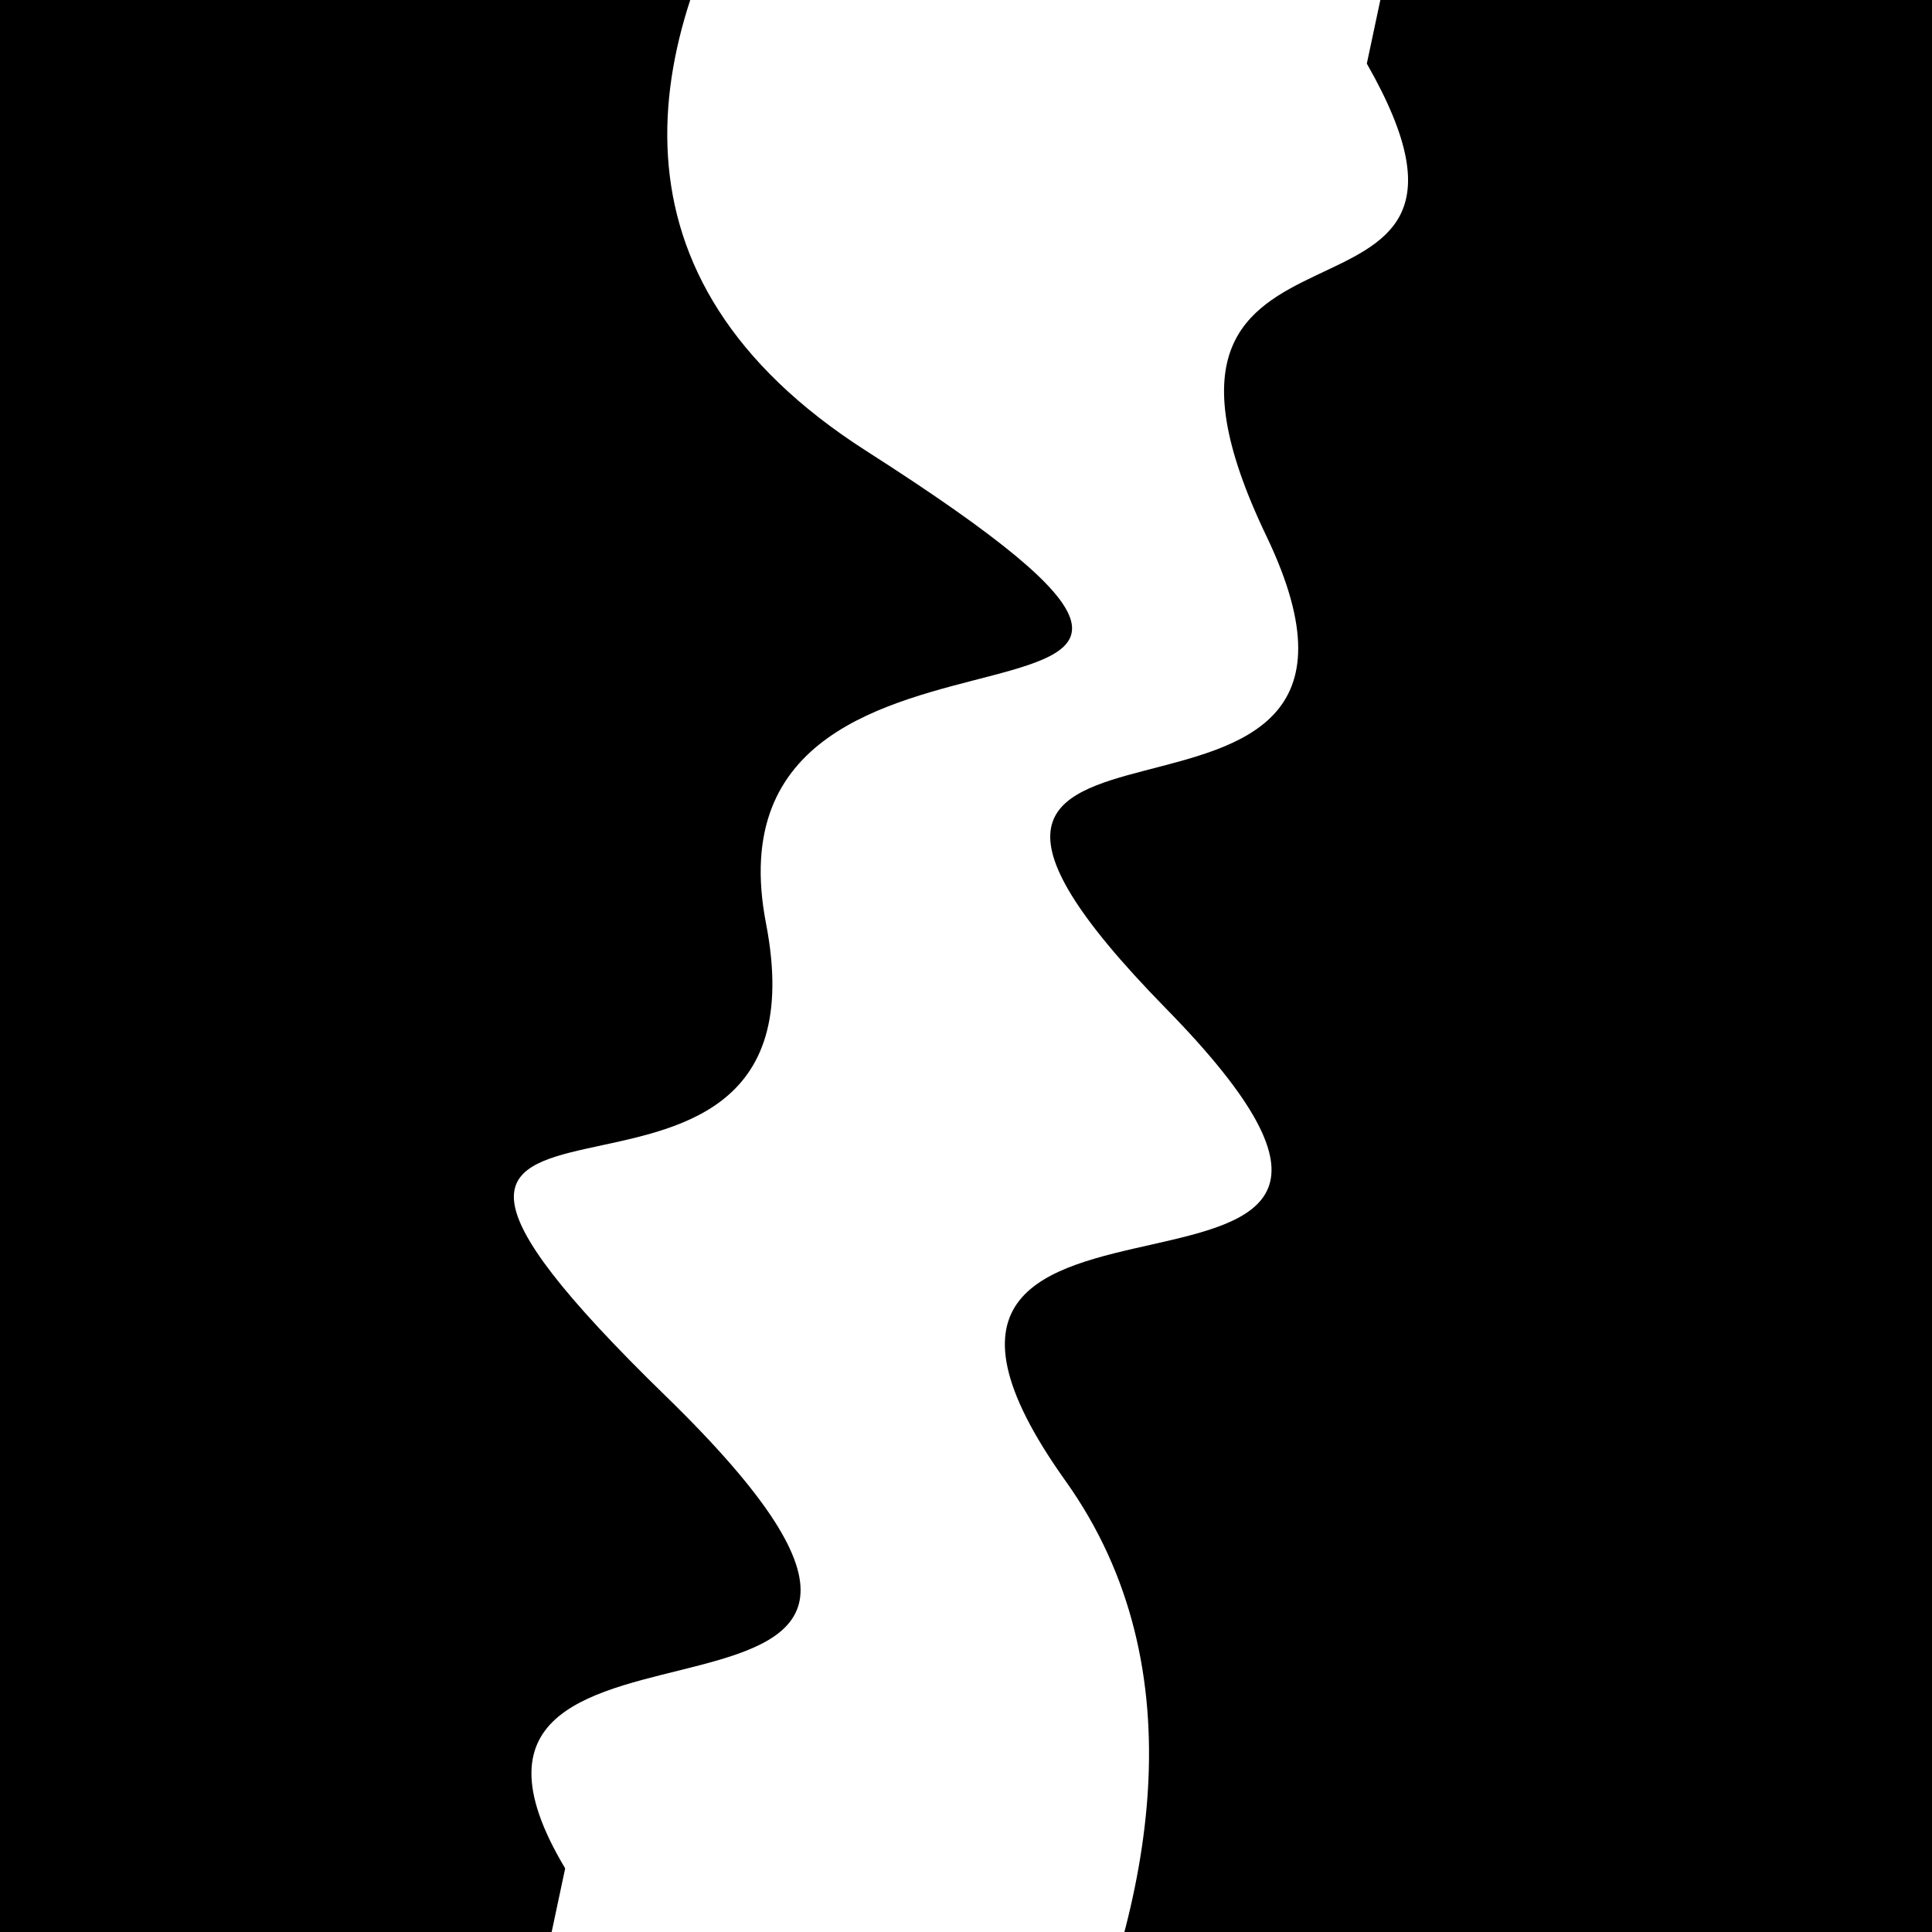
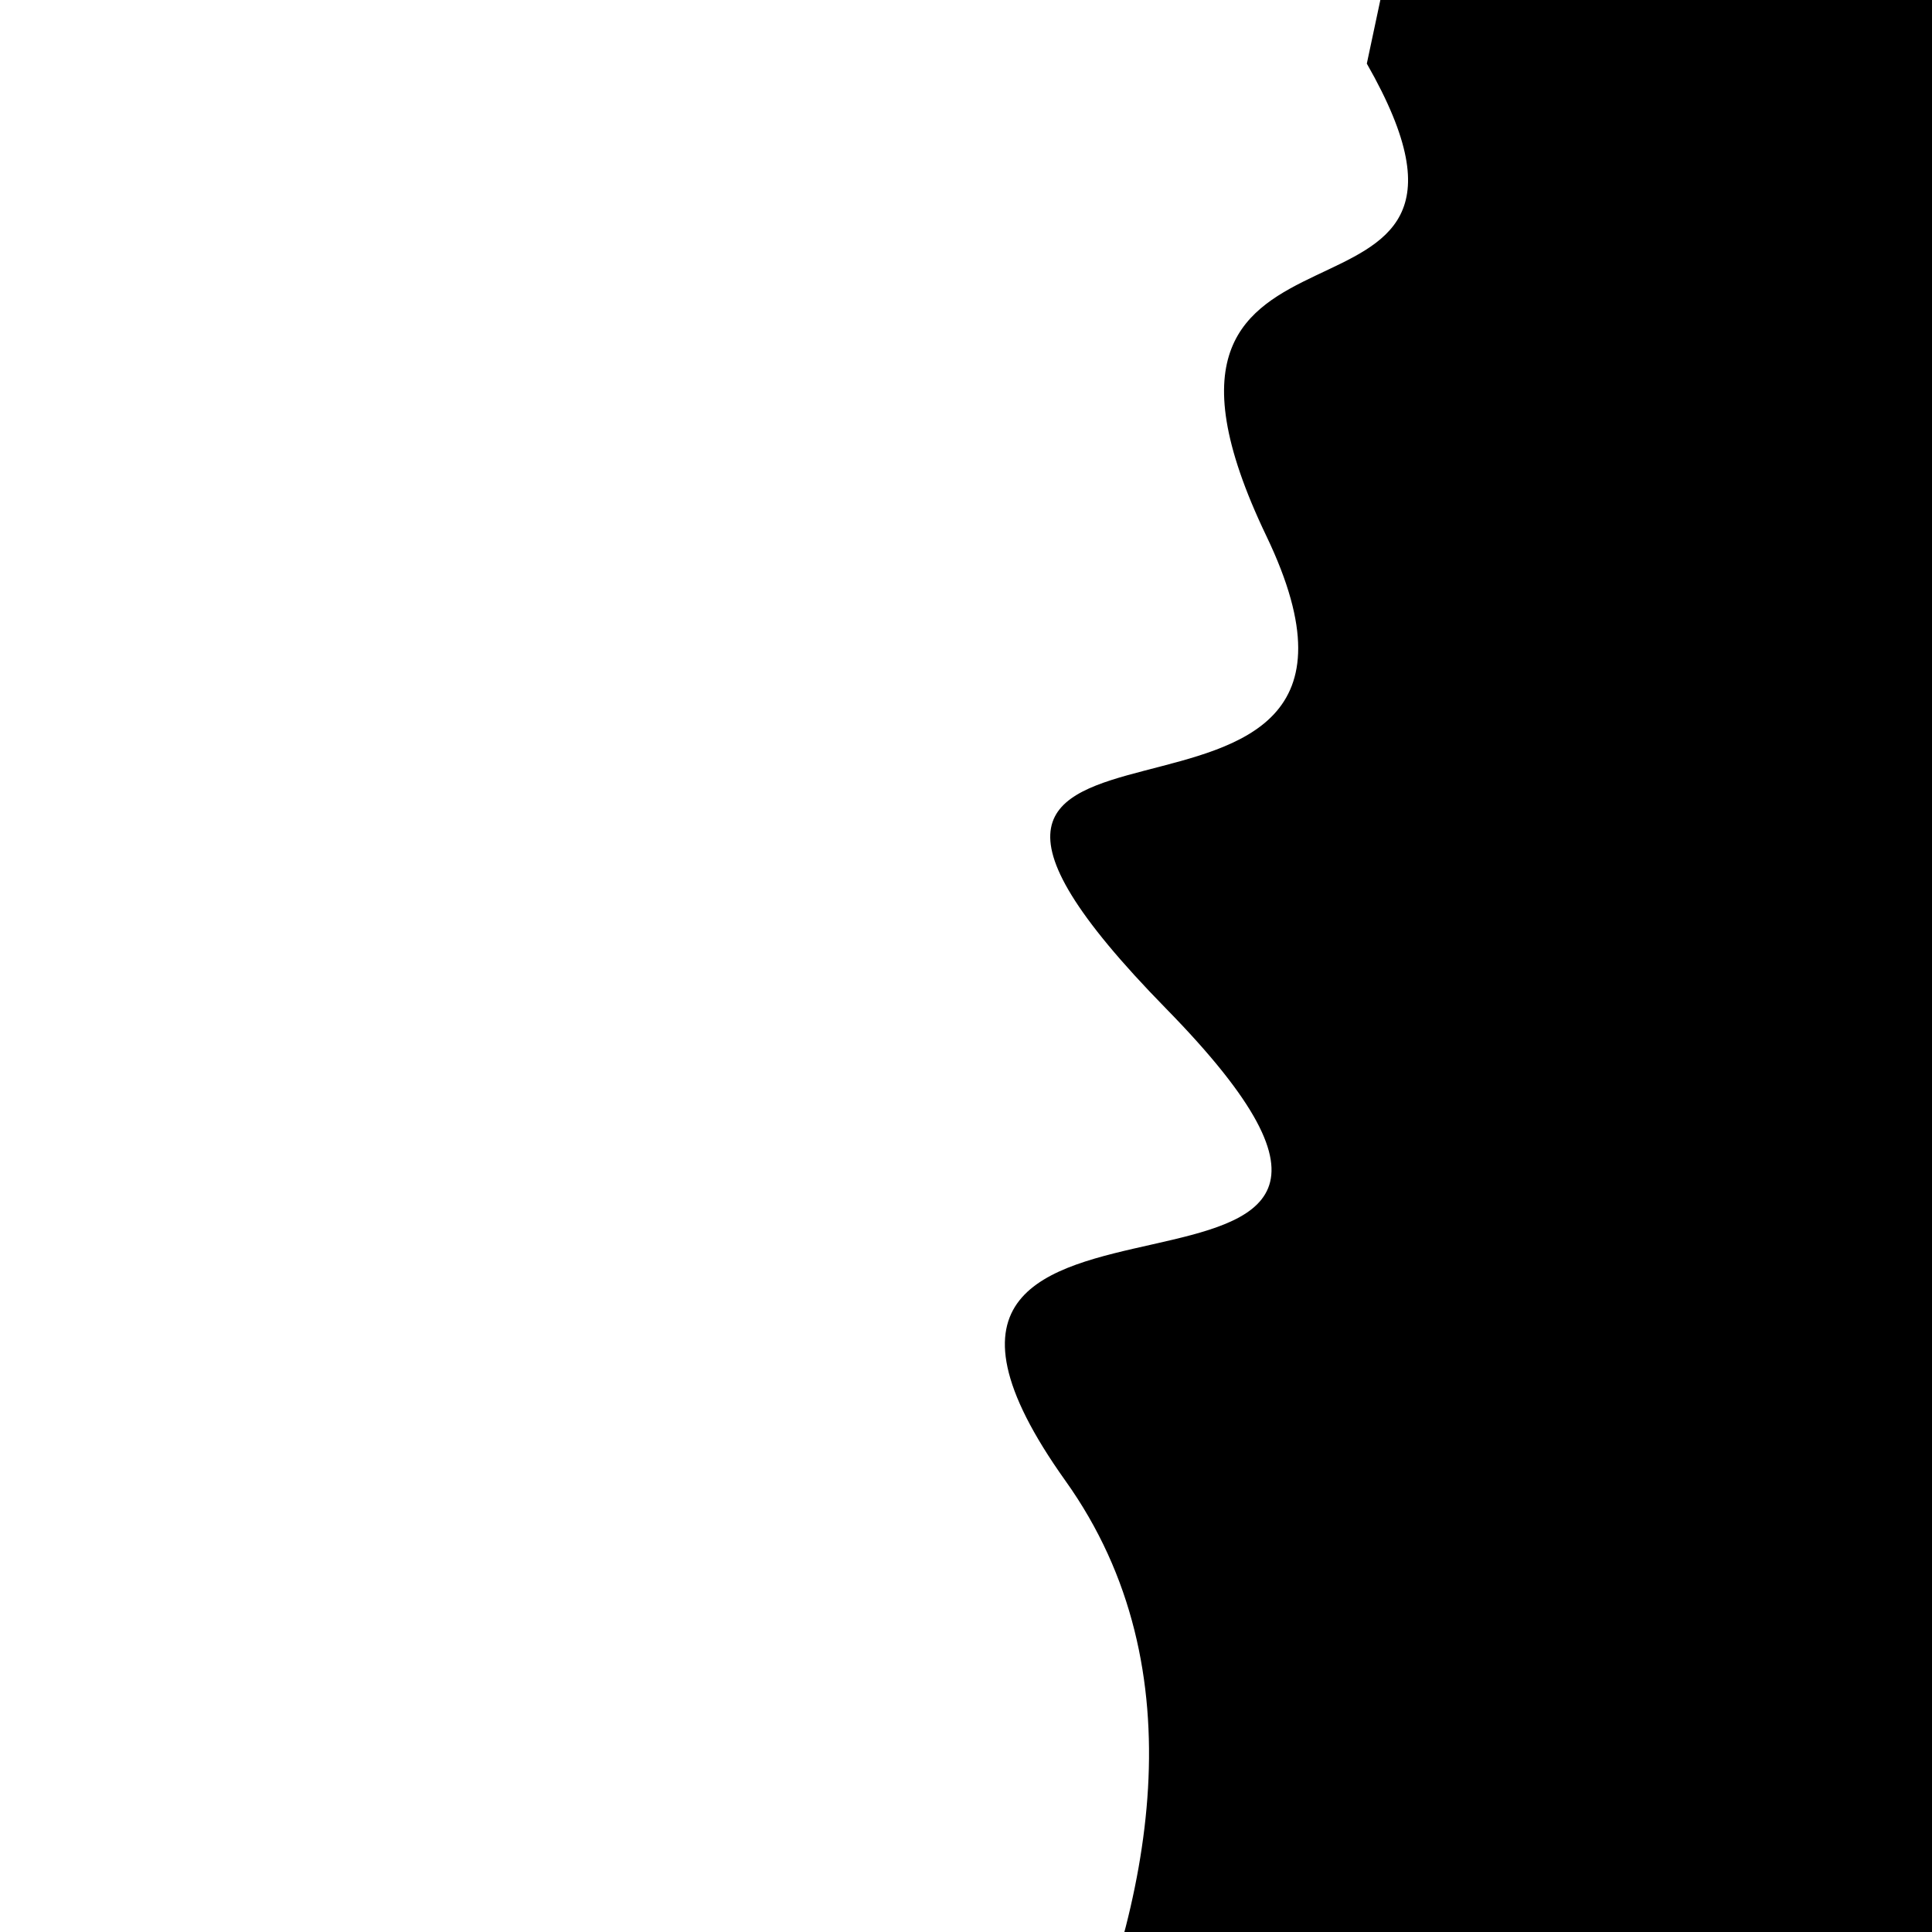
<svg xmlns="http://www.w3.org/2000/svg" viewBox="0 0 1000 1000" height="1000" width="1000">
  <rect x="0" y="0" width="1000" height="1000" fill="#ffffff" />
  <g transform="rotate(282 500.0 500.0)">
    <path d="M -250.0 605.82 S   87.51  783.15  250.00  605.82  348.87  833.33  500.00  605.82  580.63  736.31  750.00  605.82  863.07  728.01 1000.00  605.82 h 110 V 2000 H -250.0 Z" fill="hsl(107.8, 20%, 24.036%)" />
  </g>
  <g transform="rotate(462 500.0 500.0)">
-     <path d="M -250.0 605.82 S  132.30  919.16  250.00  605.82  315.42  683.91  500.00  605.82  588.02  862.67  750.00  605.82  857.79  737.96 1000.00  605.82 h 110 V 2000 H -250.0 Z" fill="hsl(167.8, 20%, 39.036%)" />
-   </g>
+     </g>
</svg>